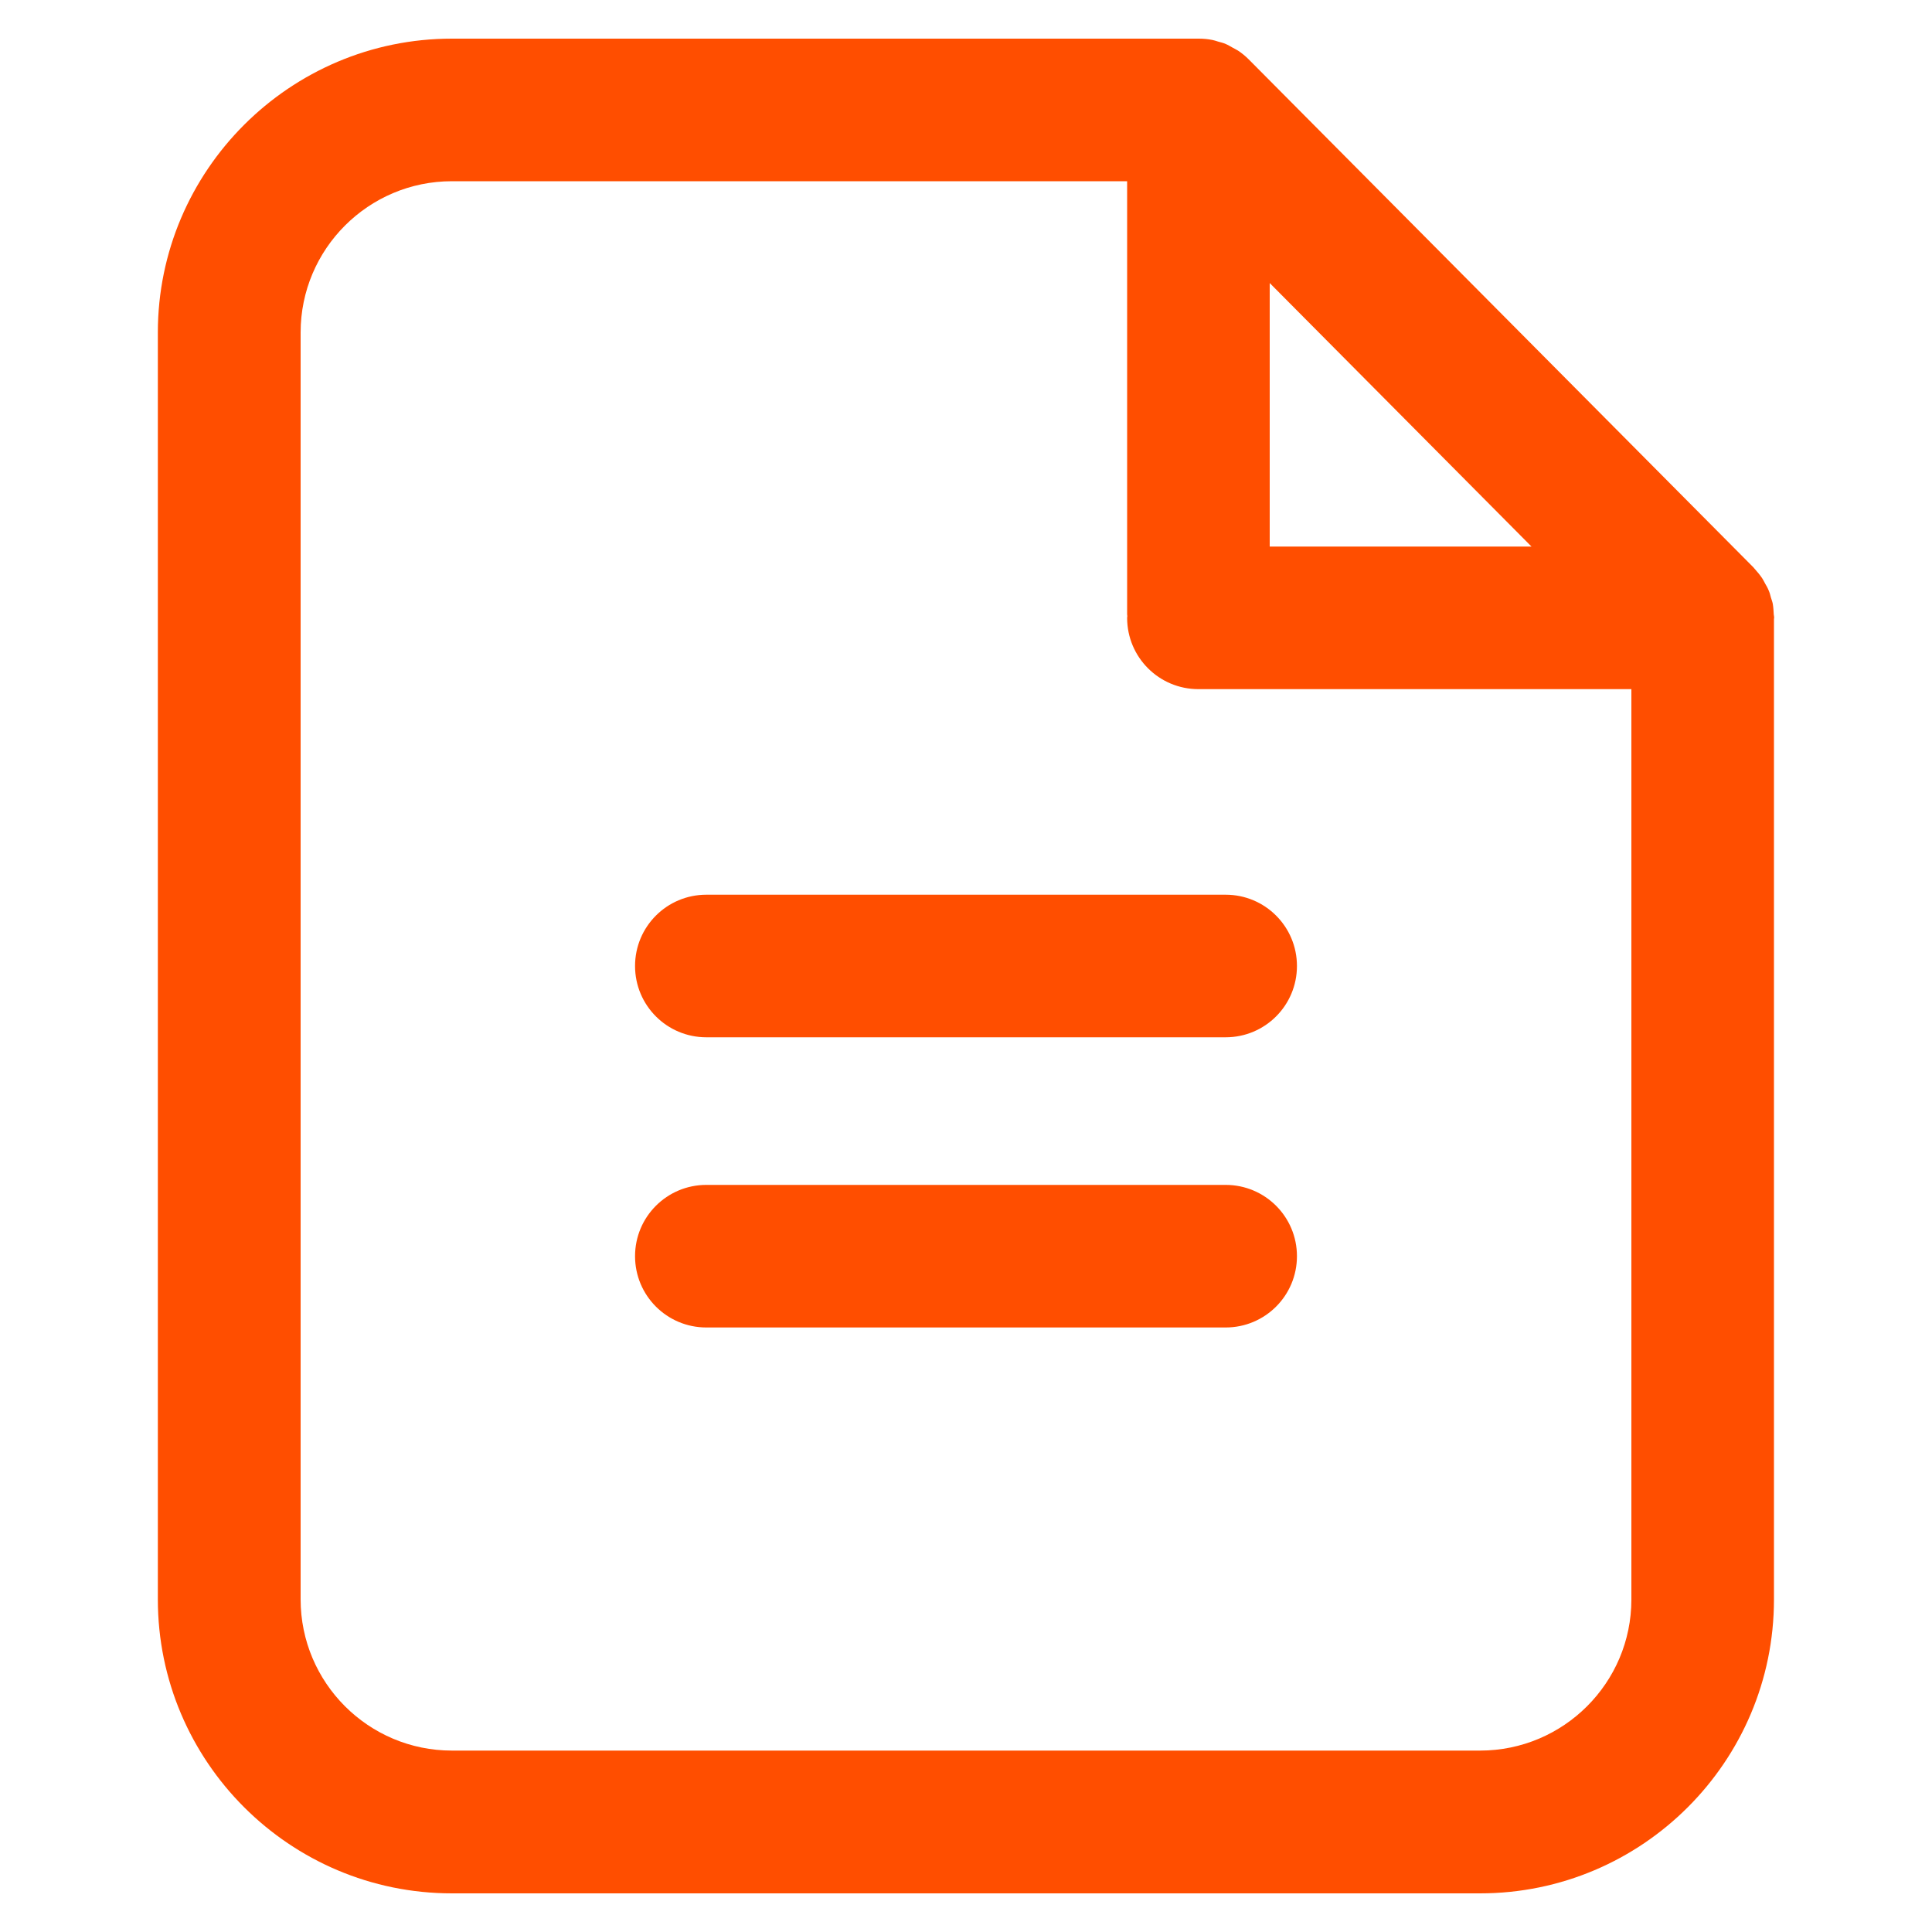
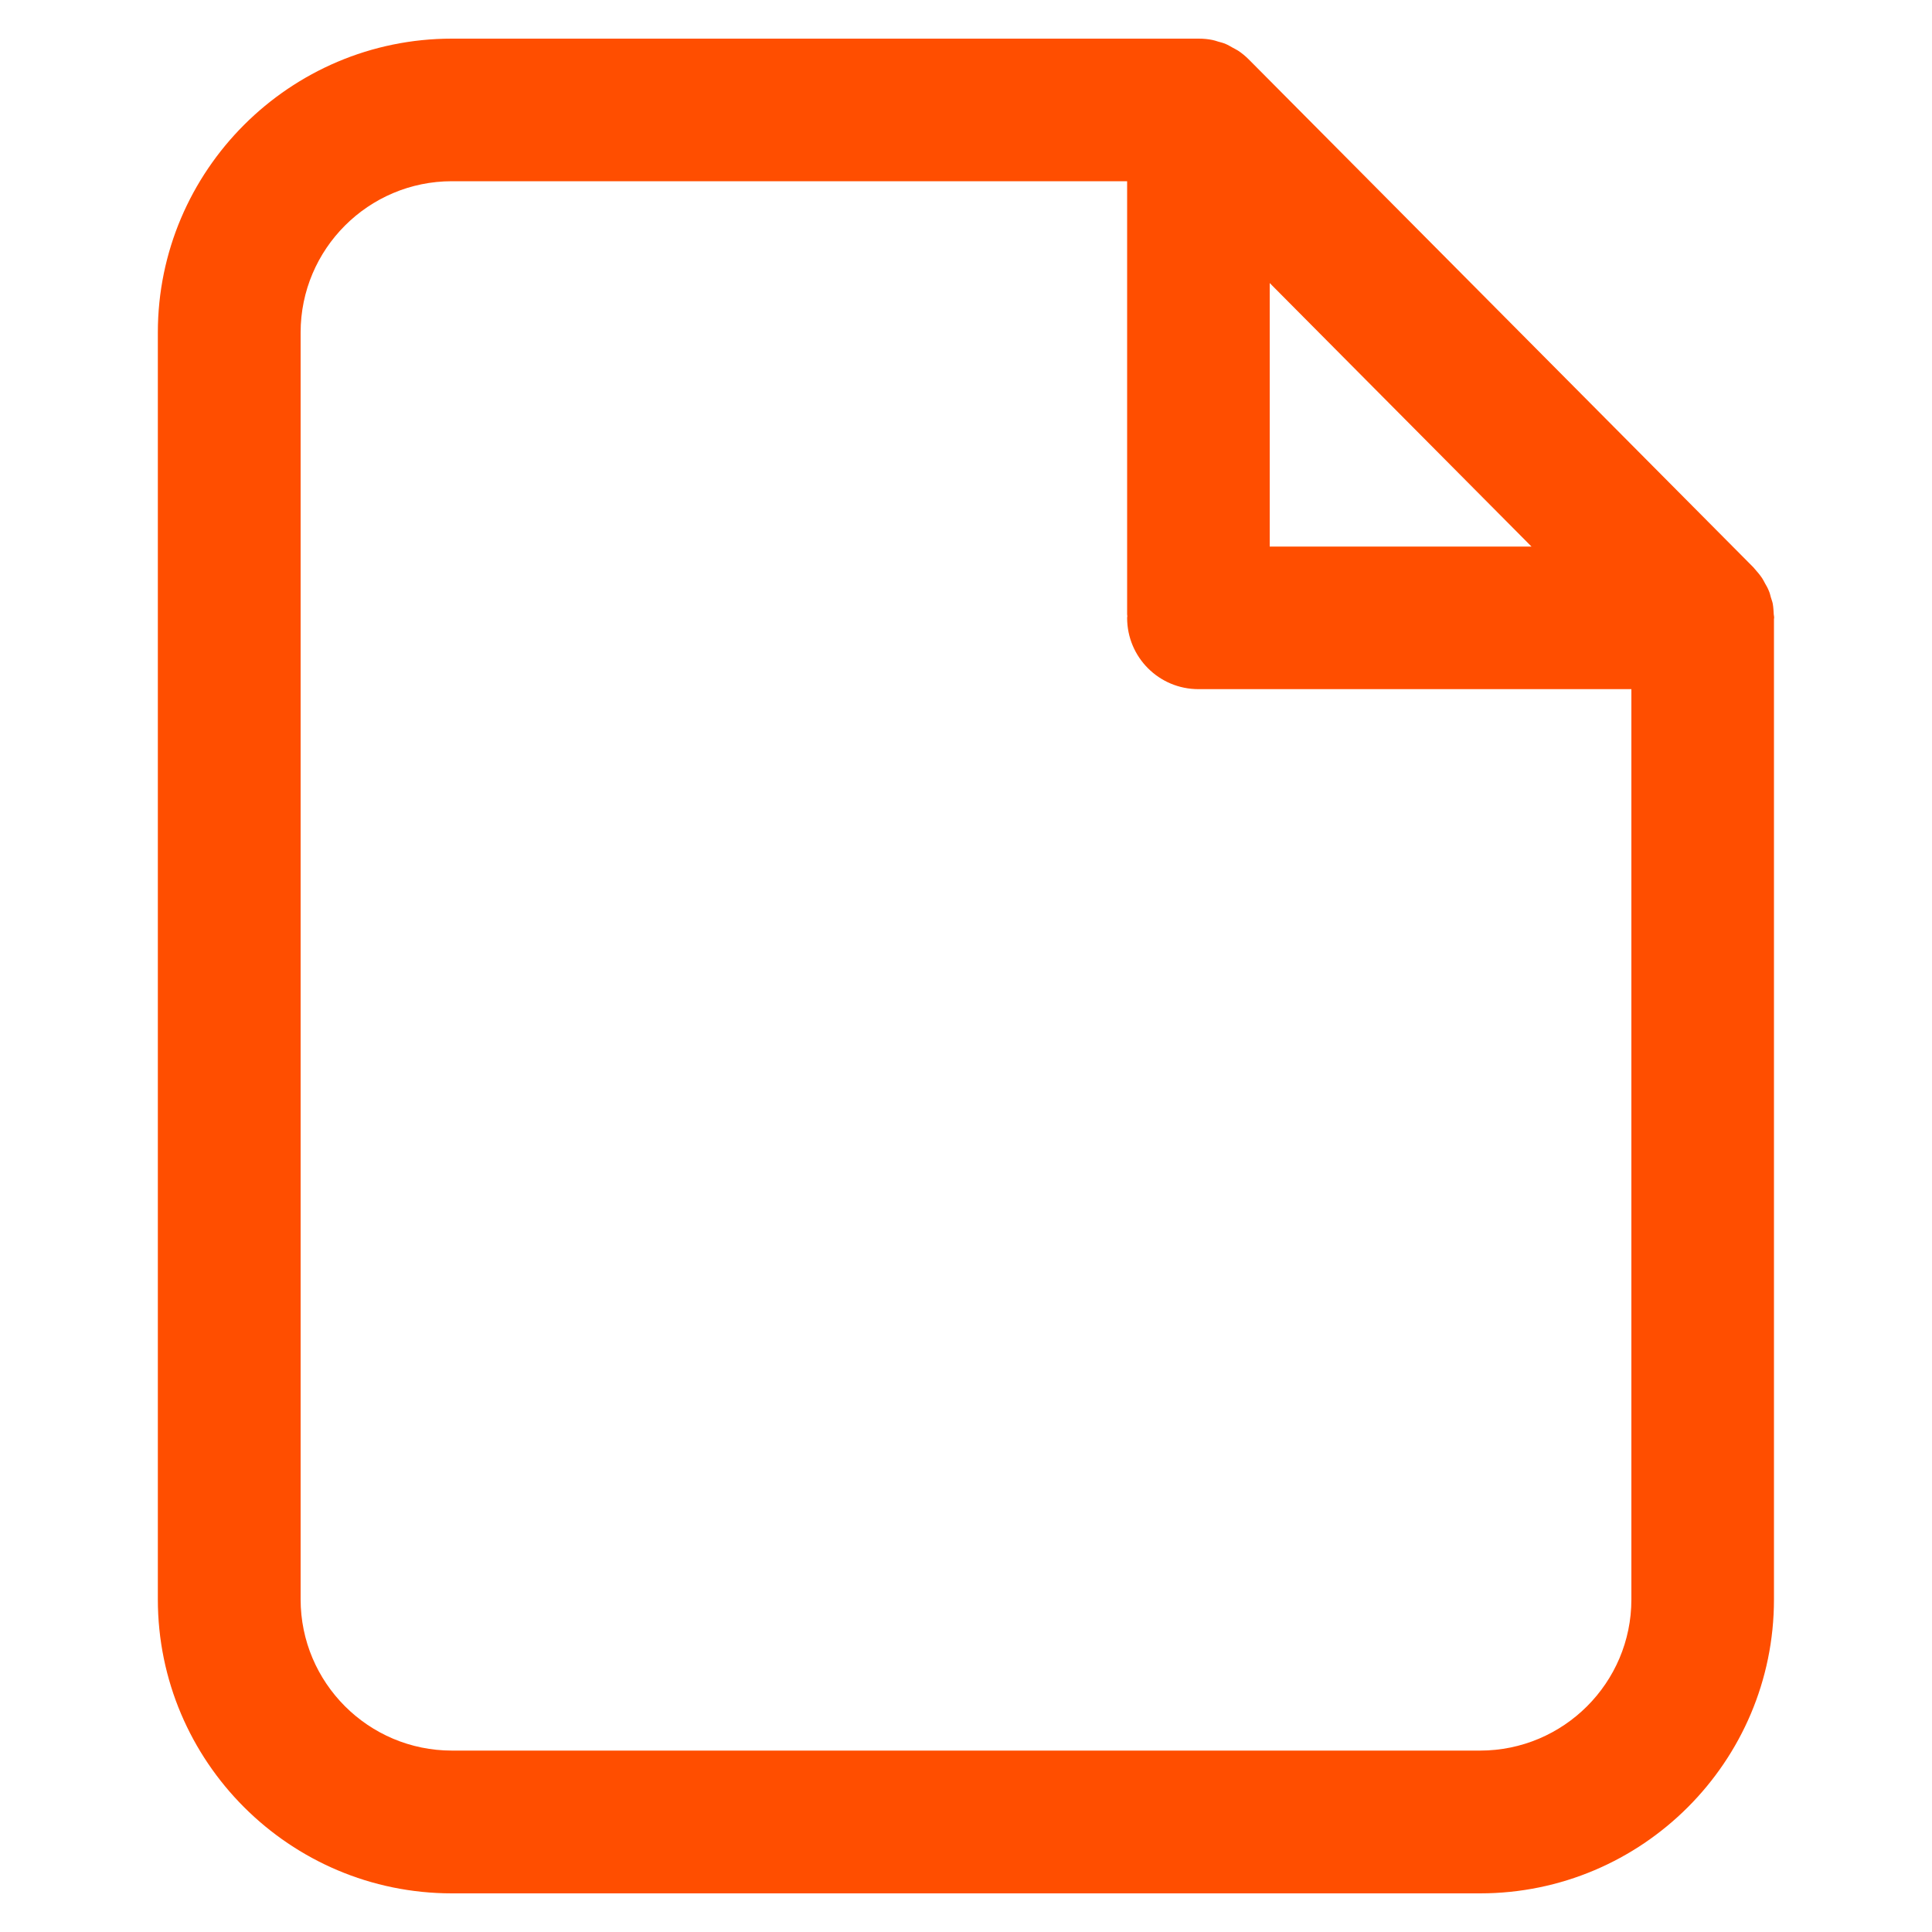
<svg xmlns="http://www.w3.org/2000/svg" version="1.1" id="Livello_1" x="0px" y="0px" viewBox="0 0 1000 1000" style="enable-background:new 0 0 1000 1000;" xml:space="preserve">
  <style type="text/css">
	.st0{fill:#FF4E00;}
</style>
  <g>
    <path class="st0" d="M918.3,319.9C918.3,319.8,918.3,319.8,918.3,319.9c0-0.7-0.1-1.2-0.2-1.8c-0.1-1.8-0.2-3.7-0.5-5.5   c-0.2-1.2-0.7-2.3-1-3.4c-0.3-1.2-0.6-2.4-1.1-3.5c-0.5-1.3-1.2-2.5-1.9-3.7c-0.5-0.9-0.9-1.8-1.5-2.7c-1.2-1.8-2.6-3.4-4-5   c-0.2-0.2-0.3-0.4-0.5-0.6l-0.1-0.1c0,0,0,0-0.1-0.1l-261-262.7c0,0,0,0,0,0c-1.7-1.7-3.6-3.3-5.6-4.6c-0.9-0.6-1.9-1-2.9-1.6   c-1.1-0.6-2.2-1.3-3.4-1.8c-1.3-0.6-2.7-0.9-4.1-1.3c-0.9-0.3-1.8-0.6-2.8-0.8c-2.4-0.5-4.8-0.7-7.2-0.7c0,0,0,0-0.1,0   c0,0-0.1,0-0.1,0H233.9C150,20,81.7,88.3,81.7,172.1v655.7C81.7,911.8,150,980,233.9,980h532.2c83.9,0,152.1-68.2,152.1-152.1   V320.3C918.2,320.1,918.3,320,918.3,319.9z M657.2,146.5l135.5,136.4H657.2V146.5z M766.1,906.1H233.9c-43.2,0-78.3-35.1-78.3-78.3   V172.1c0-43.2,35.1-78.3,78.3-78.3h349.5V318c0,0.3,0.1,0.6,0.1,0.9c0,0.3-0.1,0.6-0.1,0.9c0,20.4,16.5,36.9,36.9,36.9h224.1v471.2   C844.4,871,809.3,906.1,766.1,906.1z" />
-     <path class="st0" d="M634.4,463.1H365.6c-20.4,0-36.9,16.5-36.9,36.9c0,20.4,16.5,36.9,36.9,36.9h268.8c20.4,0,36.9-16.5,36.9-36.9   C671.3,479.6,654.8,463.1,634.4,463.1z" />
-     <path class="st0" d="M634.4,613.3H365.6c-20.4,0-36.9,16.5-36.9,36.9c0,20.4,16.5,36.9,36.9,36.9h268.8c20.4,0,36.9-16.5,36.9-36.9   C671.3,629.8,654.8,613.3,634.4,613.3z" />
  </g>
</svg>